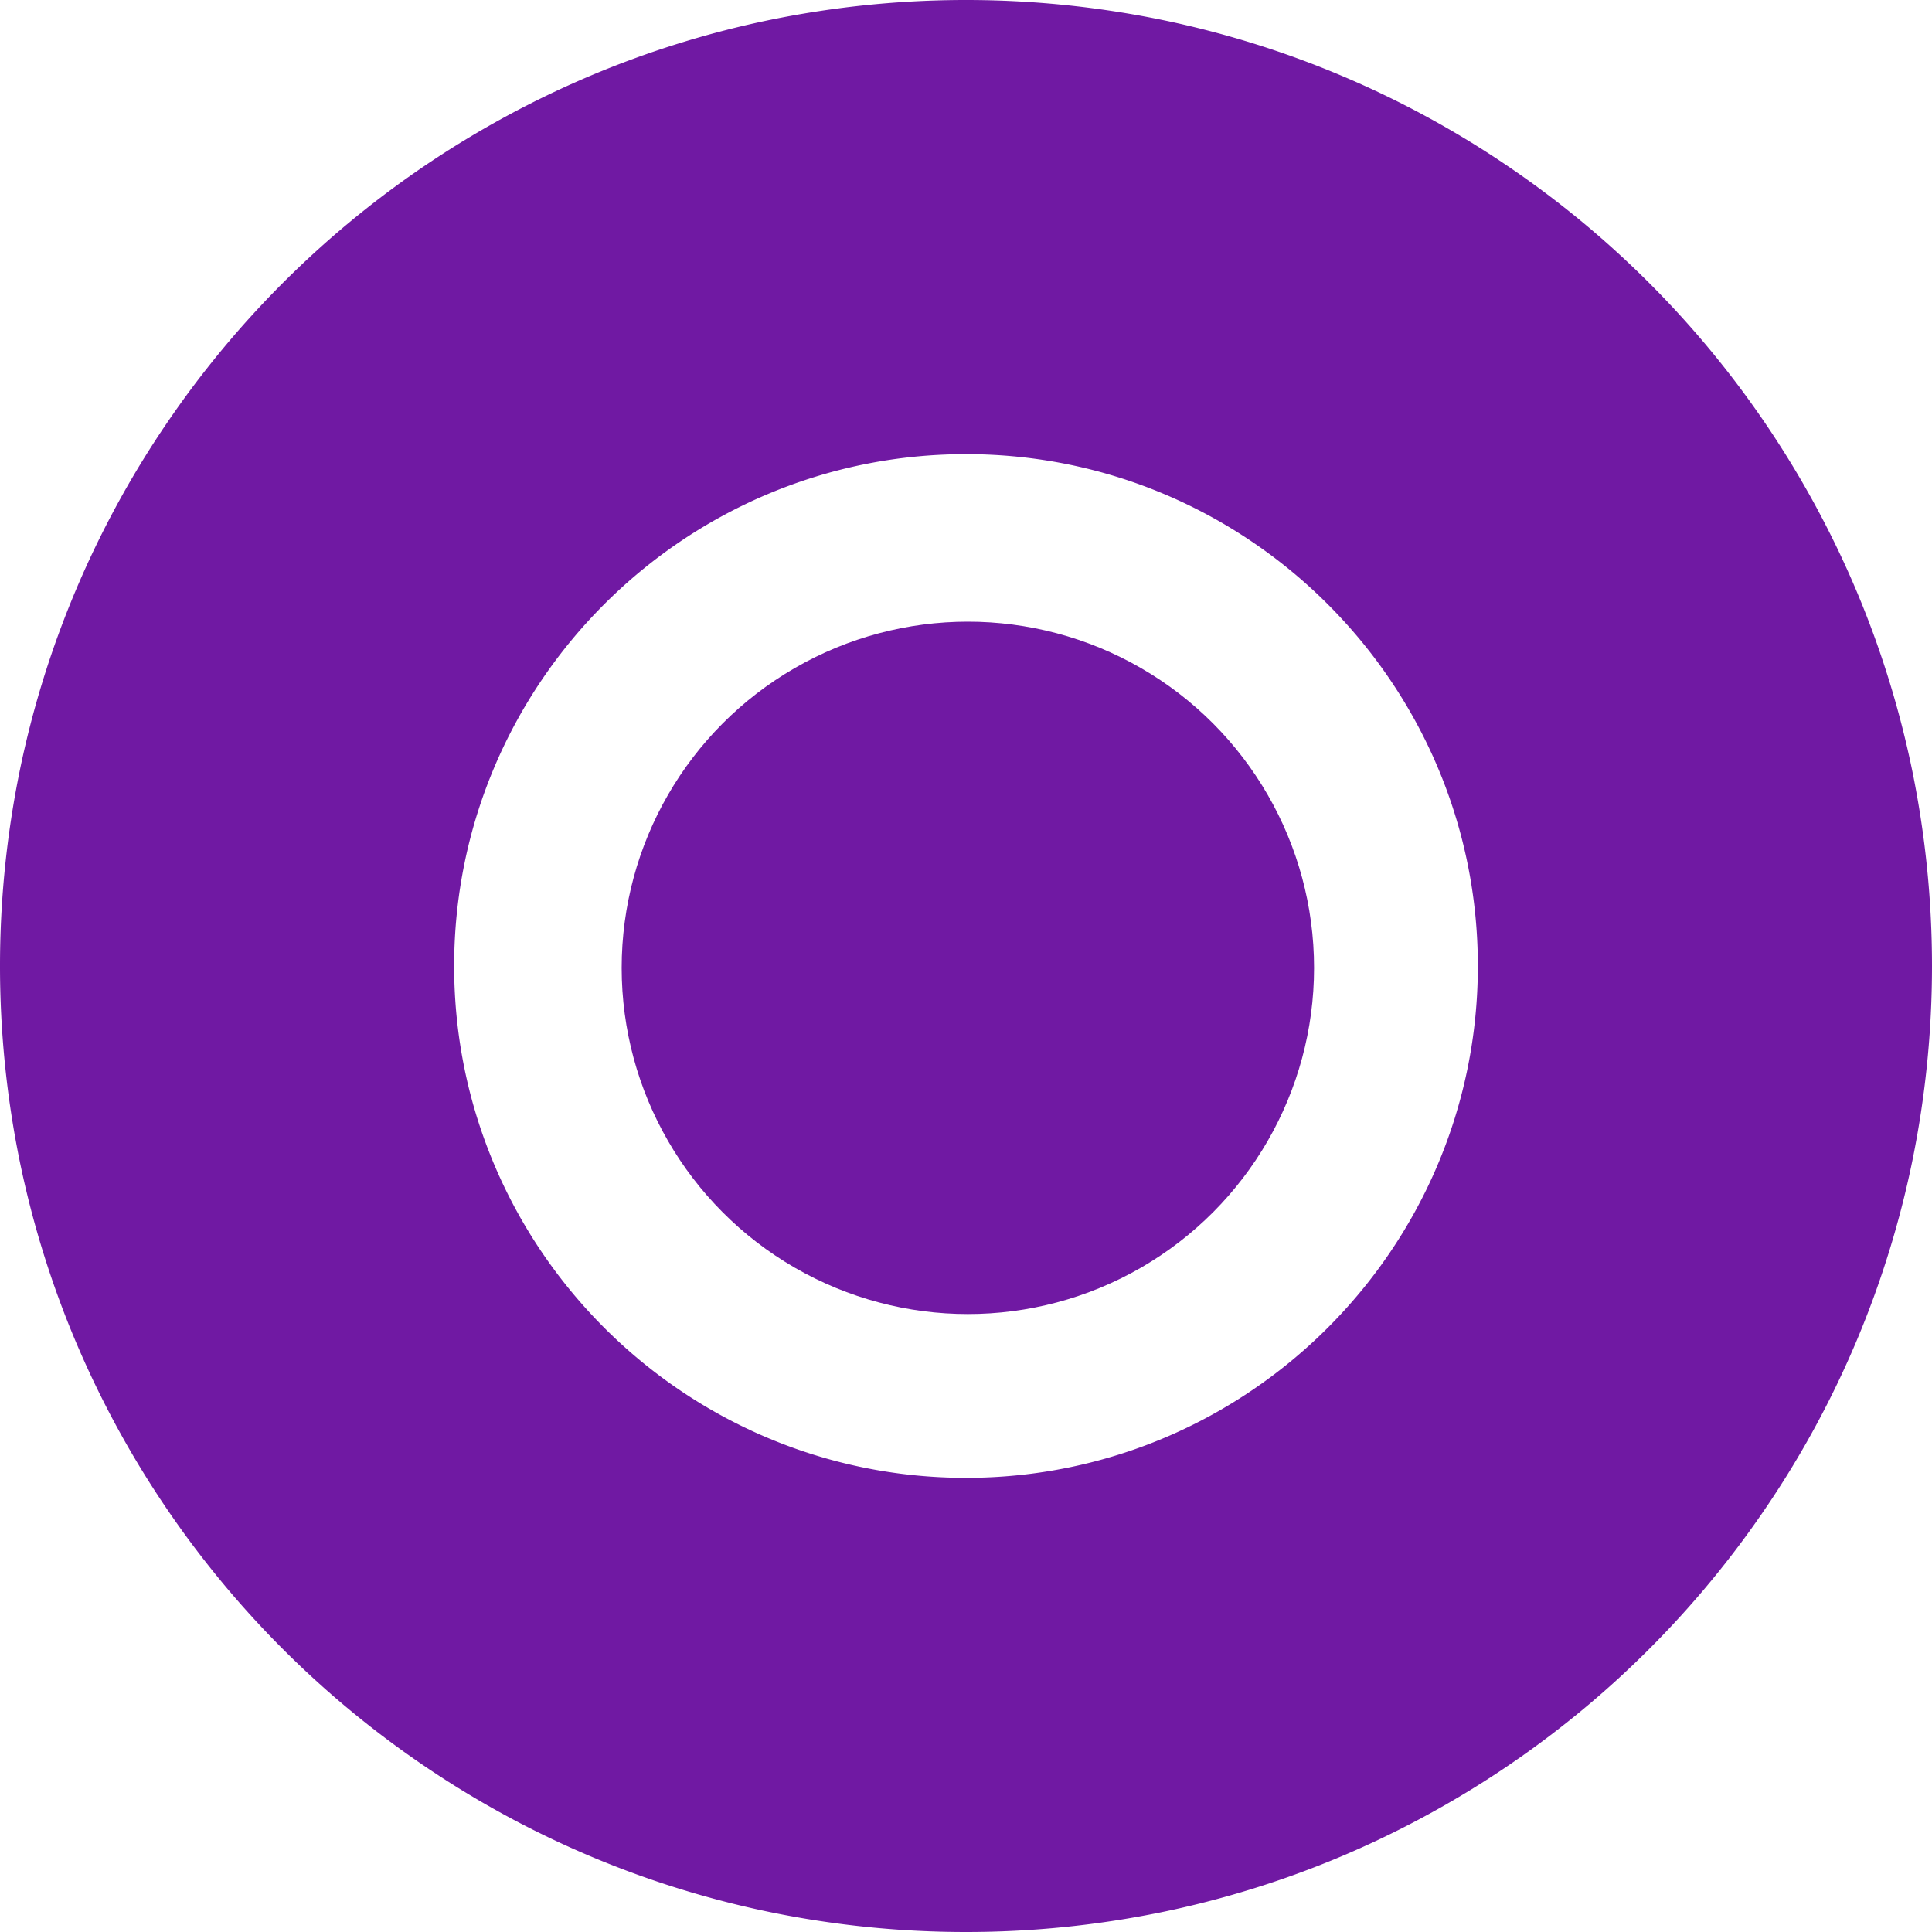
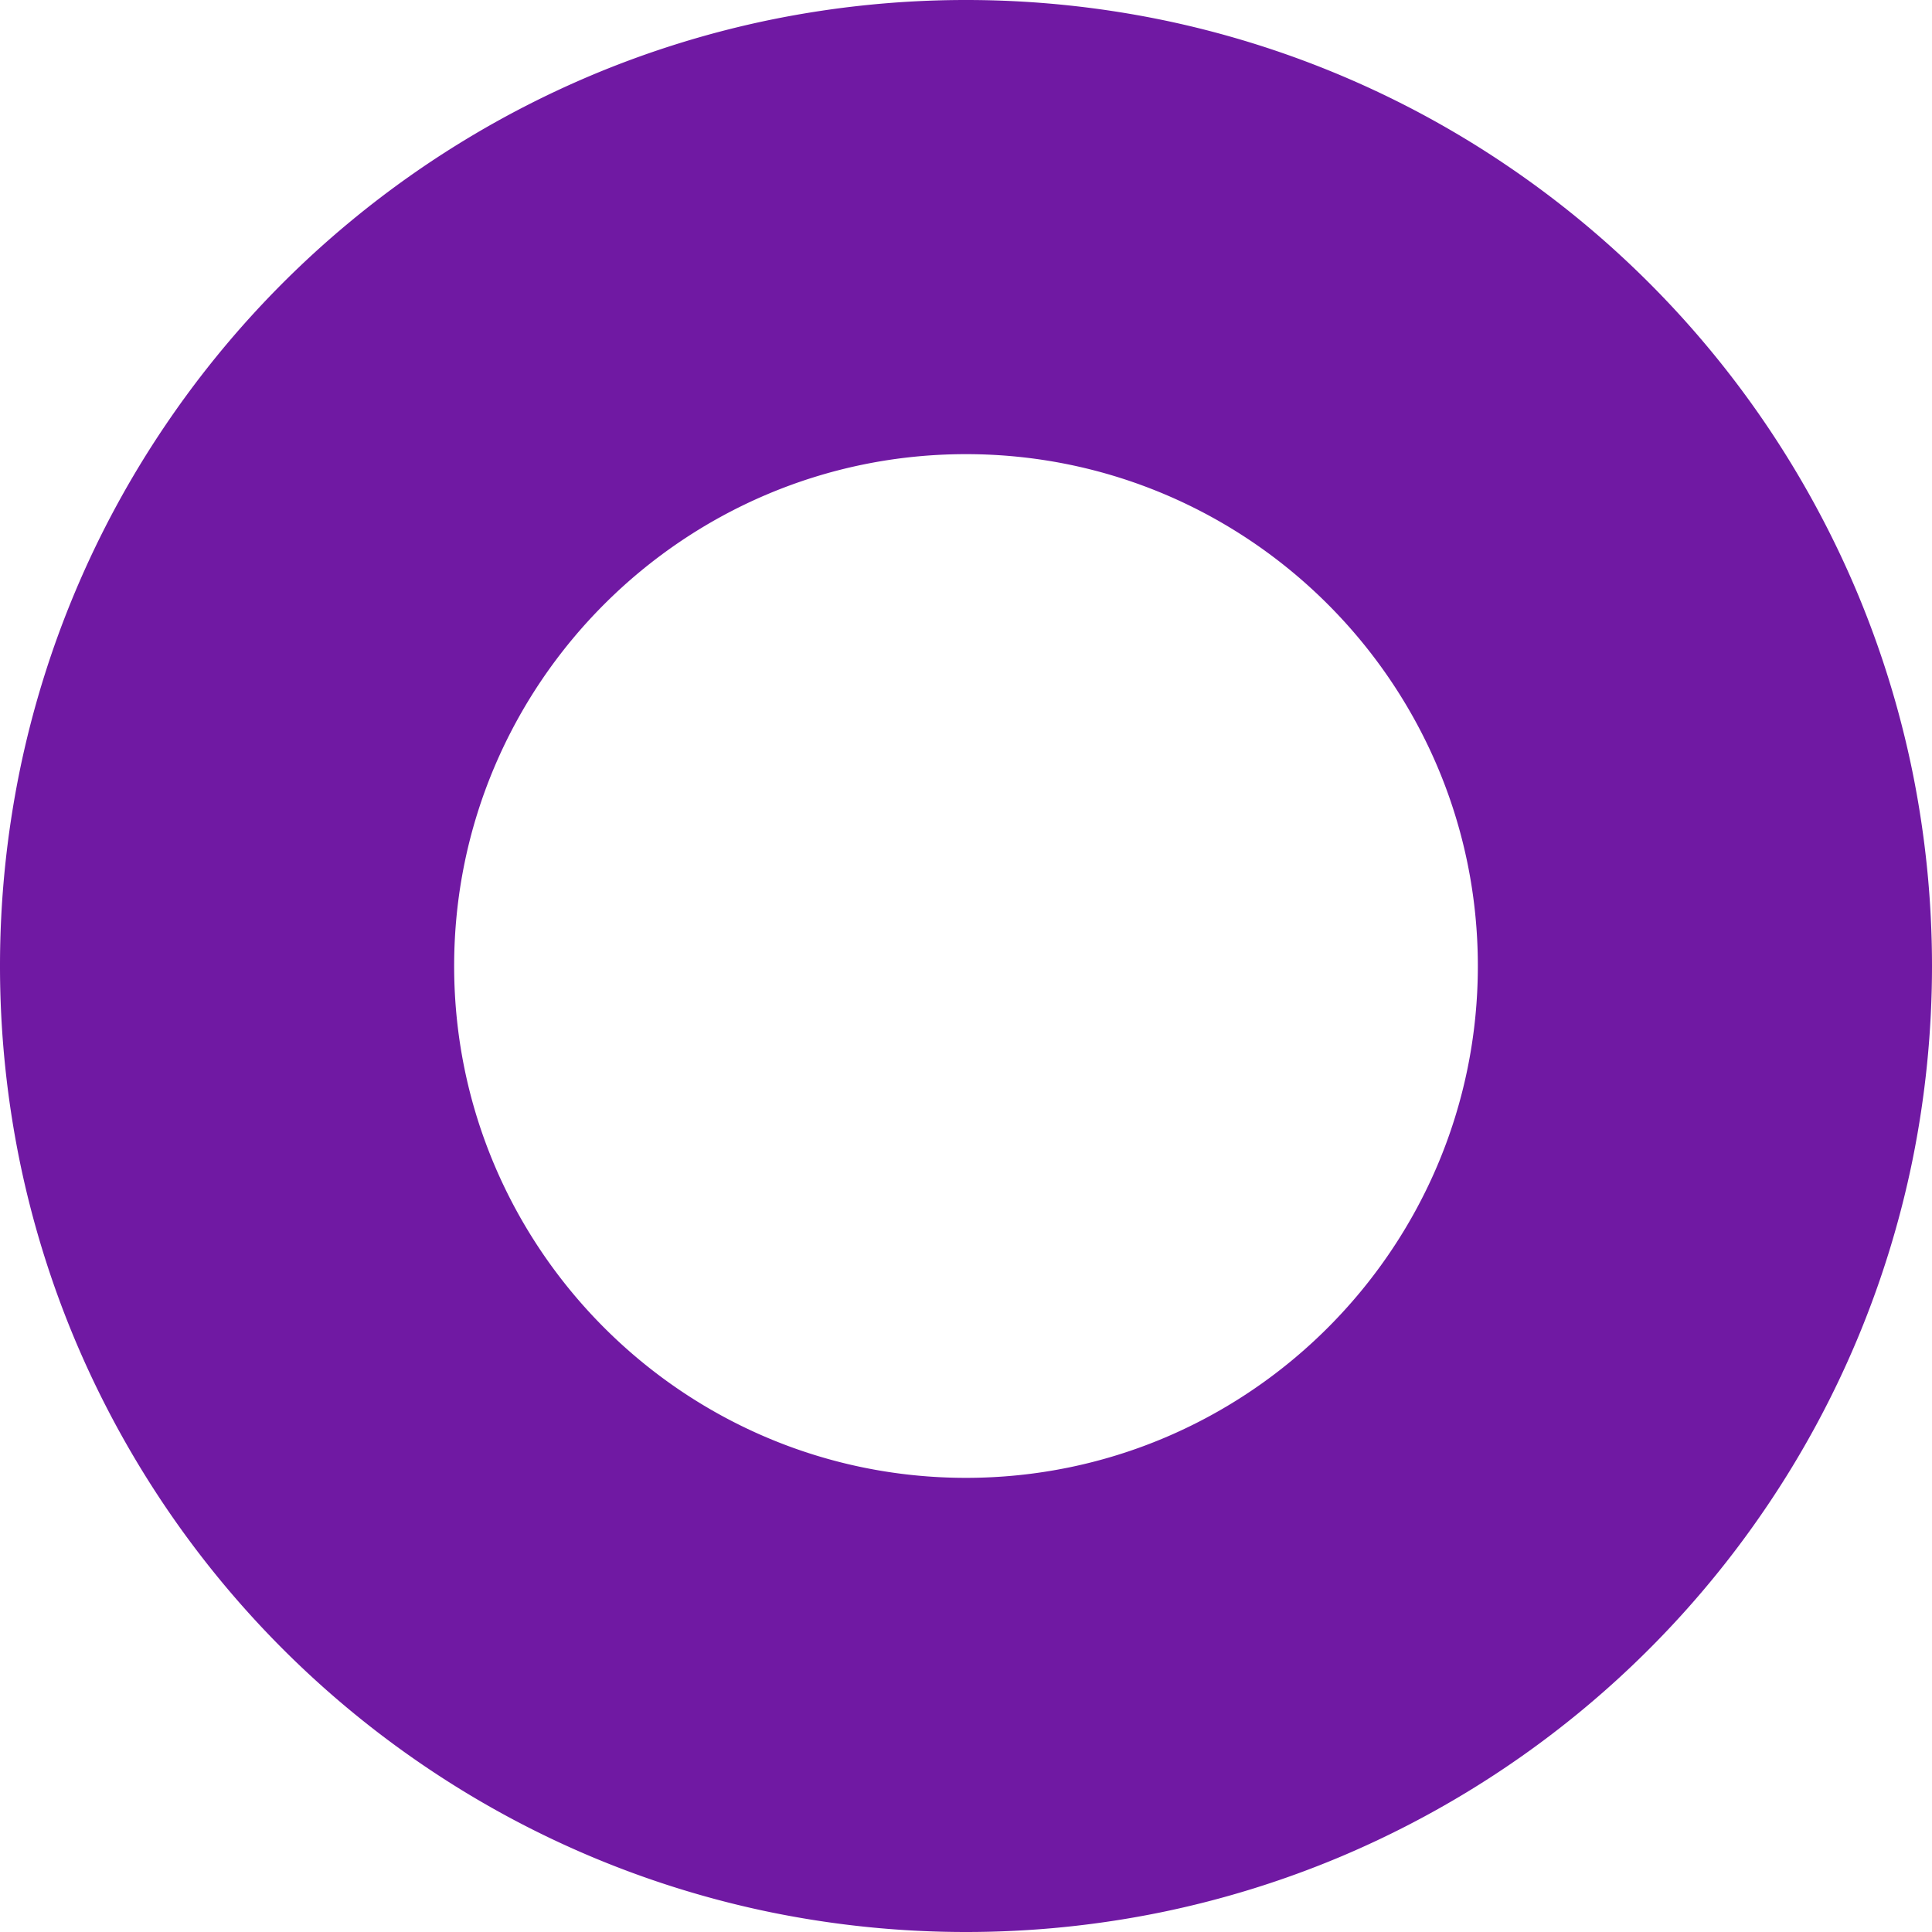
<svg xmlns="http://www.w3.org/2000/svg" width="519" height="519" viewBox="0 0 519 519">
  <g transform="translate(-1532 226)">
    <path d="M259.5,519a261.421,261.421,0,0,1-52.3-5.272,258.079,258.079,0,0,1-92.791-39.047A260.259,260.259,0,0,1,20.393,360.509,258.205,258.205,0,0,1,5.272,311.8a262.033,262.033,0,0,1,0-104.6,258.08,258.08,0,0,1,39.046-92.791A260.256,260.256,0,0,1,158.491,20.393,258.2,258.2,0,0,1,207.2,5.272a262.033,262.033,0,0,1,104.6,0,258.081,258.081,0,0,1,92.791,39.046,260.258,260.258,0,0,1,94.019,114.172A258.2,258.2,0,0,1,513.728,207.2a262.034,262.034,0,0,1,0,104.6,258.08,258.08,0,0,1-39.047,92.791,260.26,260.26,0,0,1-114.173,94.019A258.2,258.2,0,0,1,311.8,513.728,261.422,261.422,0,0,1,259.5,519Zm0-397C183.682,122,122,183.682,122,259.5S183.682,397,259.5,397,397,335.318,397,259.5,335.318,122,259.5,122Z" transform="translate(1532 -226)" fill="#7019a3" />
-     <circle cx="93" cy="93" r="93" transform="translate(1699 -59)" fill="#7019a3" />
  </g>
</svg>